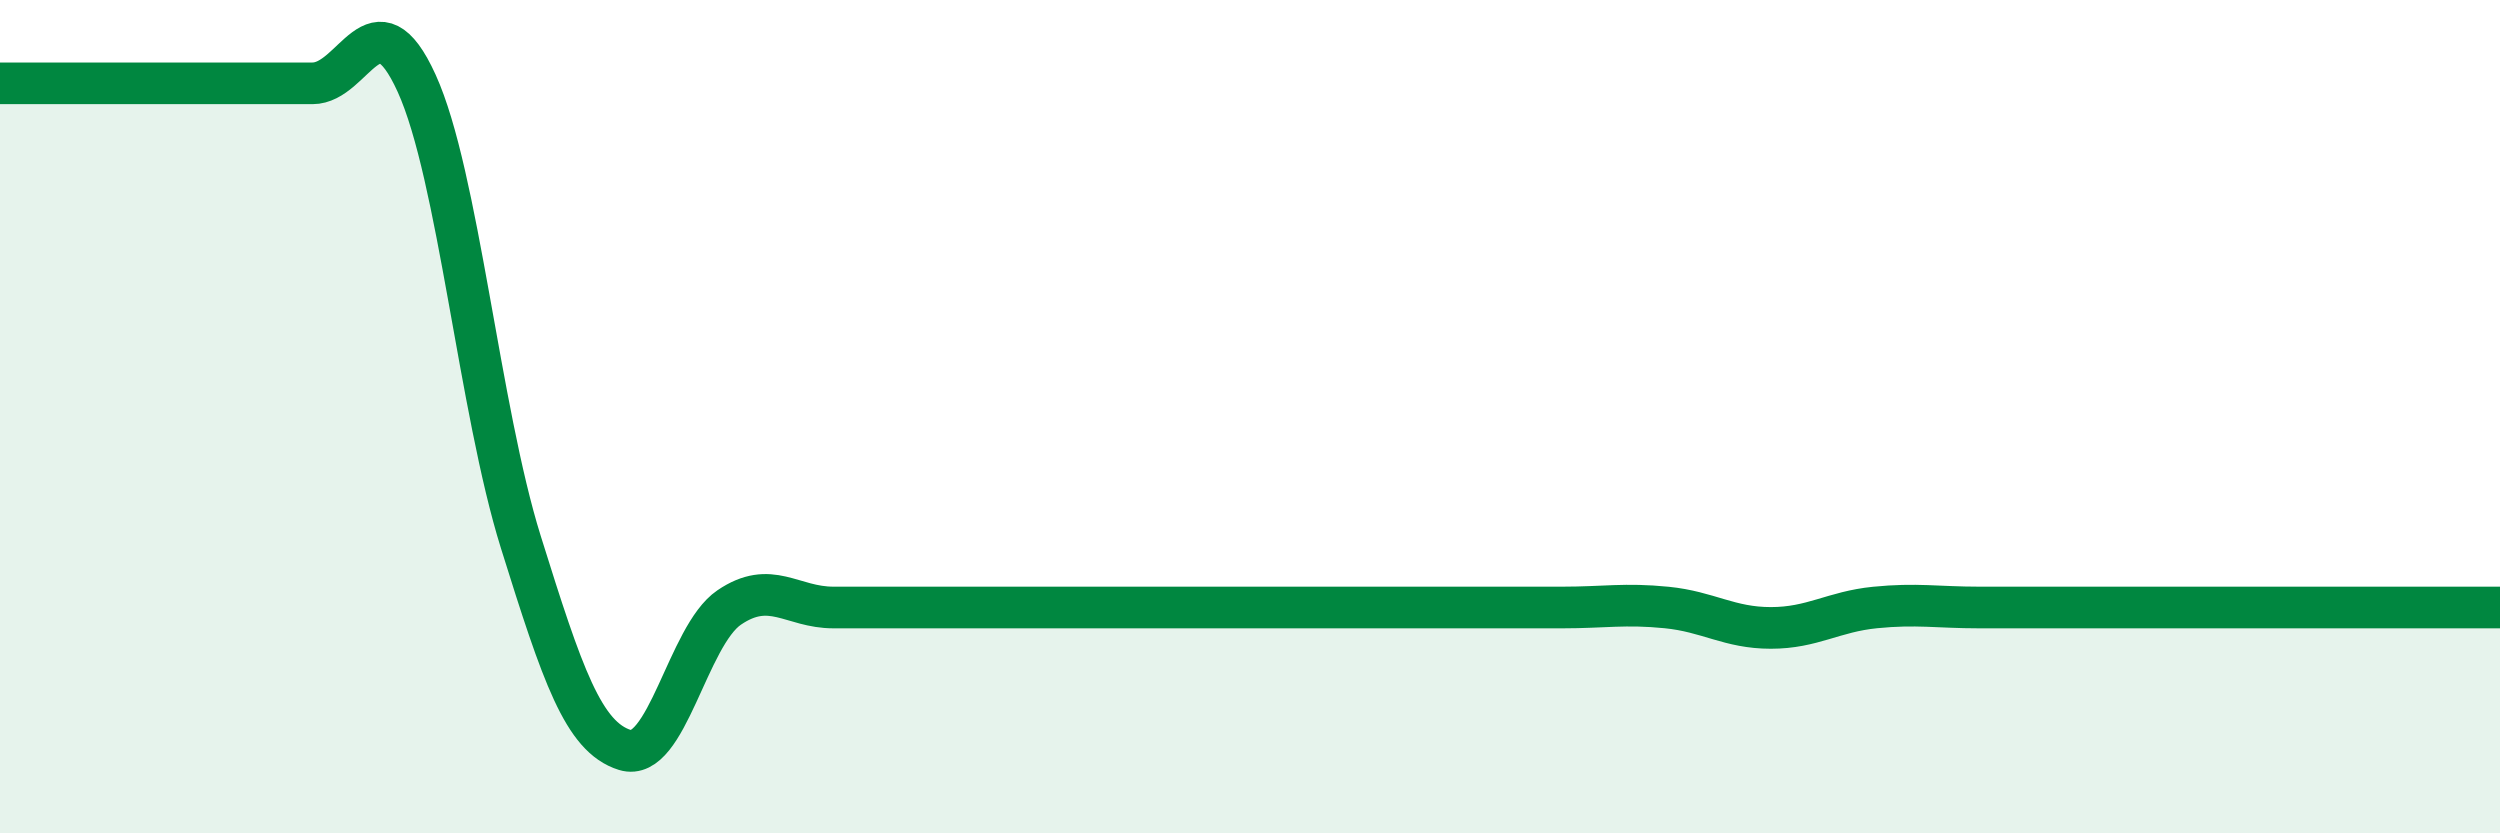
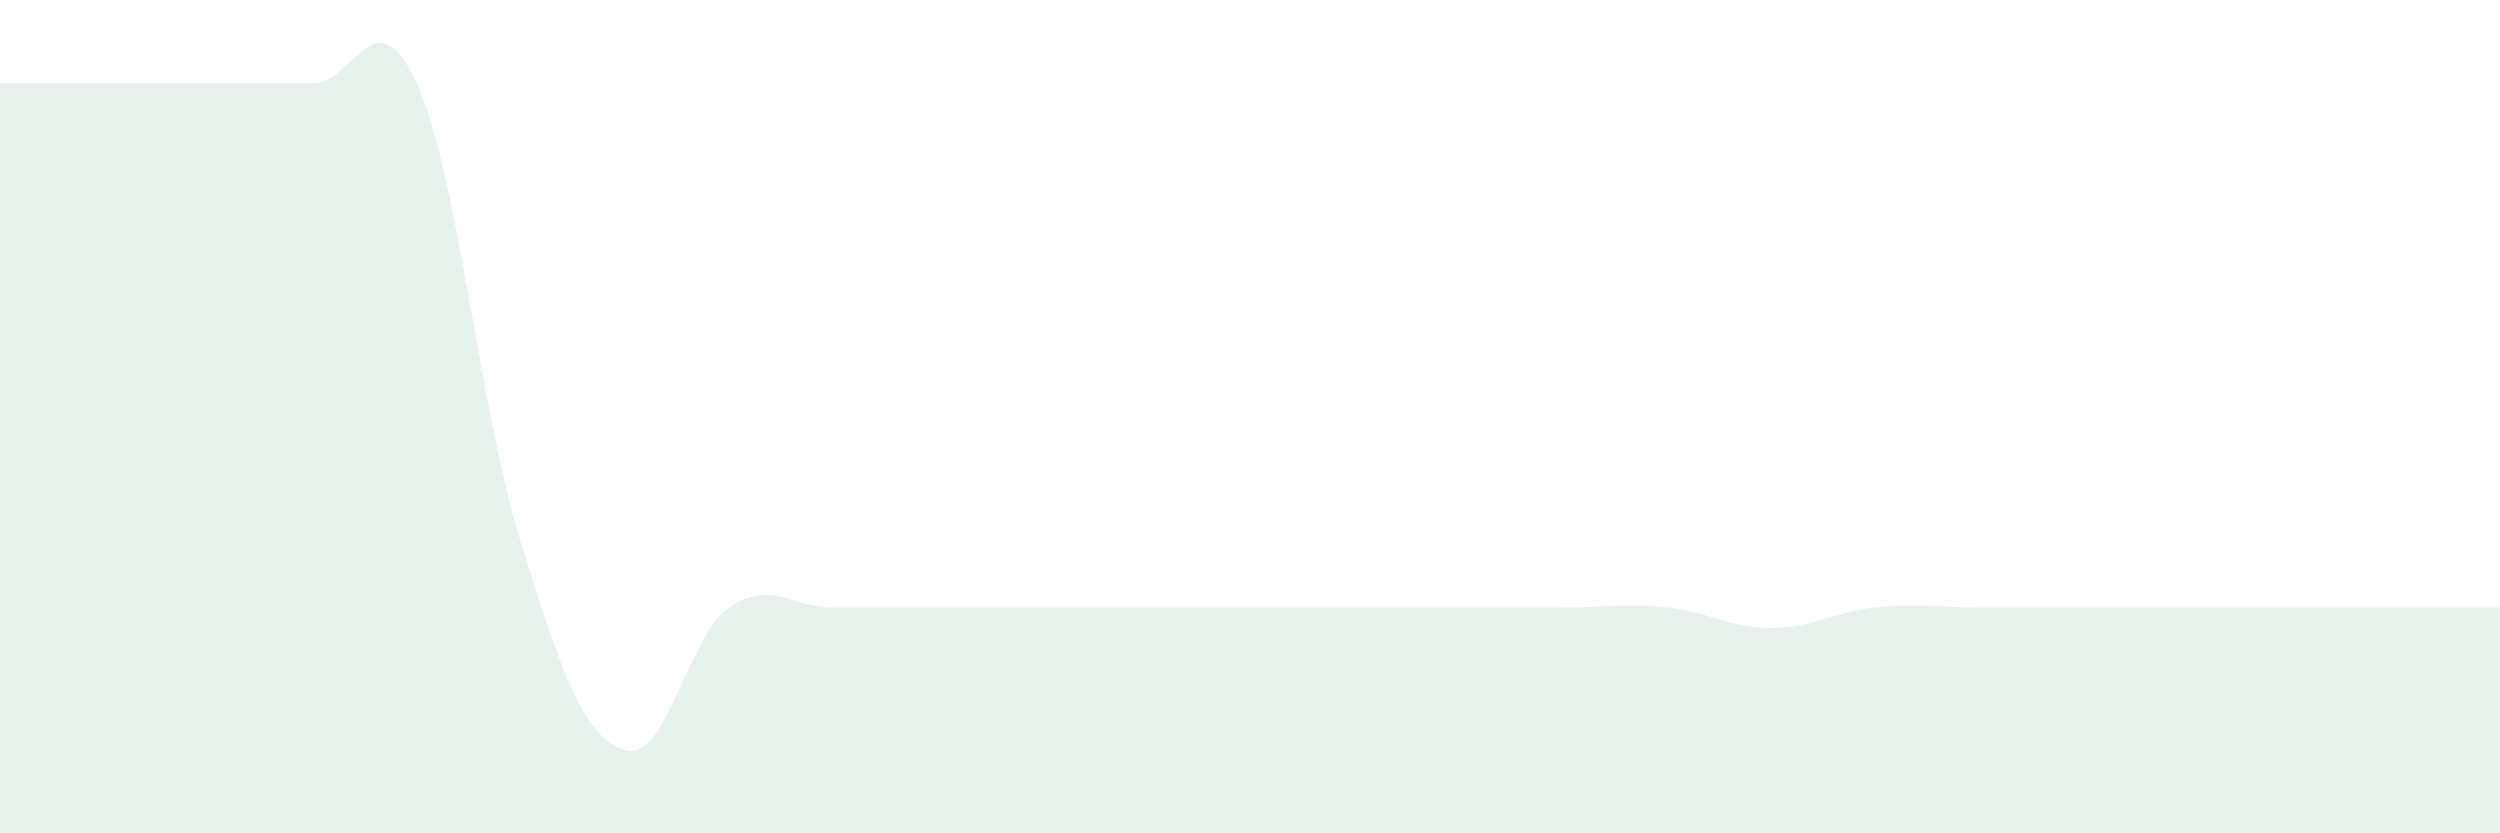
<svg xmlns="http://www.w3.org/2000/svg" width="60" height="20" viewBox="0 0 60 20">
  <path d="M 0,2 C 0.5,2 1.5,2 2.5,2 C 3.5,2 4,2 5,2 C 6,2 6.5,2 7.5,2 C 8.5,2 9,-0.2 10,2 C 11,4.2 11.5,9.81 12.5,13.01 C 13.5,16.21 14,17.69 15,18 C 16,18.31 16.5,15.26 17.5,14.58 C 18.5,13.9 19,14.58 20,14.58 C 21,14.58 21.5,14.58 22.5,14.58 C 23.5,14.58 24,14.58 25,14.58 C 26,14.58 26.5,14.58 27.5,14.58 C 28.5,14.58 29,14.58 30,14.58 C 31,14.58 31.5,14.58 32.5,14.58 C 33.5,14.58 34,14.58 35,14.58 C 36,14.58 36.5,14.58 37.5,14.58 C 38.5,14.58 39,14.48 40,14.58 C 41,14.68 41.5,15.07 42.5,15.07 C 43.5,15.07 44,14.68 45,14.58 C 46,14.48 46.5,14.58 47.5,14.58 C 48.5,14.58 49,14.58 50,14.58 C 51,14.58 51.5,14.58 52.5,14.58 C 53.5,14.58 53.5,14.58 55,14.58 C 56.5,14.58 59,14.58 60,14.58L60 20L0 20Z" fill="#008740" opacity="0.1" stroke-linecap="round" stroke-linejoin="round" />
-   <path d="M 0,2 C 0.5,2 1.5,2 2.5,2 C 3.5,2 4,2 5,2 C 6,2 6.5,2 7.5,2 C 8.5,2 9,-0.2 10,2 C 11,4.2 11.5,9.81 12.5,13.01 C 13.5,16.21 14,17.69 15,18 C 16,18.31 16.5,15.26 17.5,14.58 C 18.5,13.9 19,14.58 20,14.58 C 21,14.58 21.5,14.58 22.5,14.58 C 23.5,14.58 24,14.58 25,14.58 C 26,14.58 26.5,14.58 27.5,14.58 C 28.5,14.58 29,14.58 30,14.58 C 31,14.58 31.5,14.58 32.5,14.58 C 33.5,14.58 34,14.58 35,14.58 C 36,14.58 36.5,14.58 37.5,14.58 C 38.5,14.58 39,14.48 40,14.58 C 41,14.68 41.5,15.07 42.5,15.07 C 43.5,15.07 44,14.68 45,14.58 C 46,14.48 46.5,14.58 47.5,14.58 C 48.5,14.58 49,14.58 50,14.58 C 51,14.58 51.5,14.58 52.5,14.58 C 53.5,14.58 53.5,14.58 55,14.58 C 56.5,14.58 59,14.58 60,14.58" stroke="#008740" stroke-width="1" fill="none" stroke-linecap="round" stroke-linejoin="round" />
</svg>